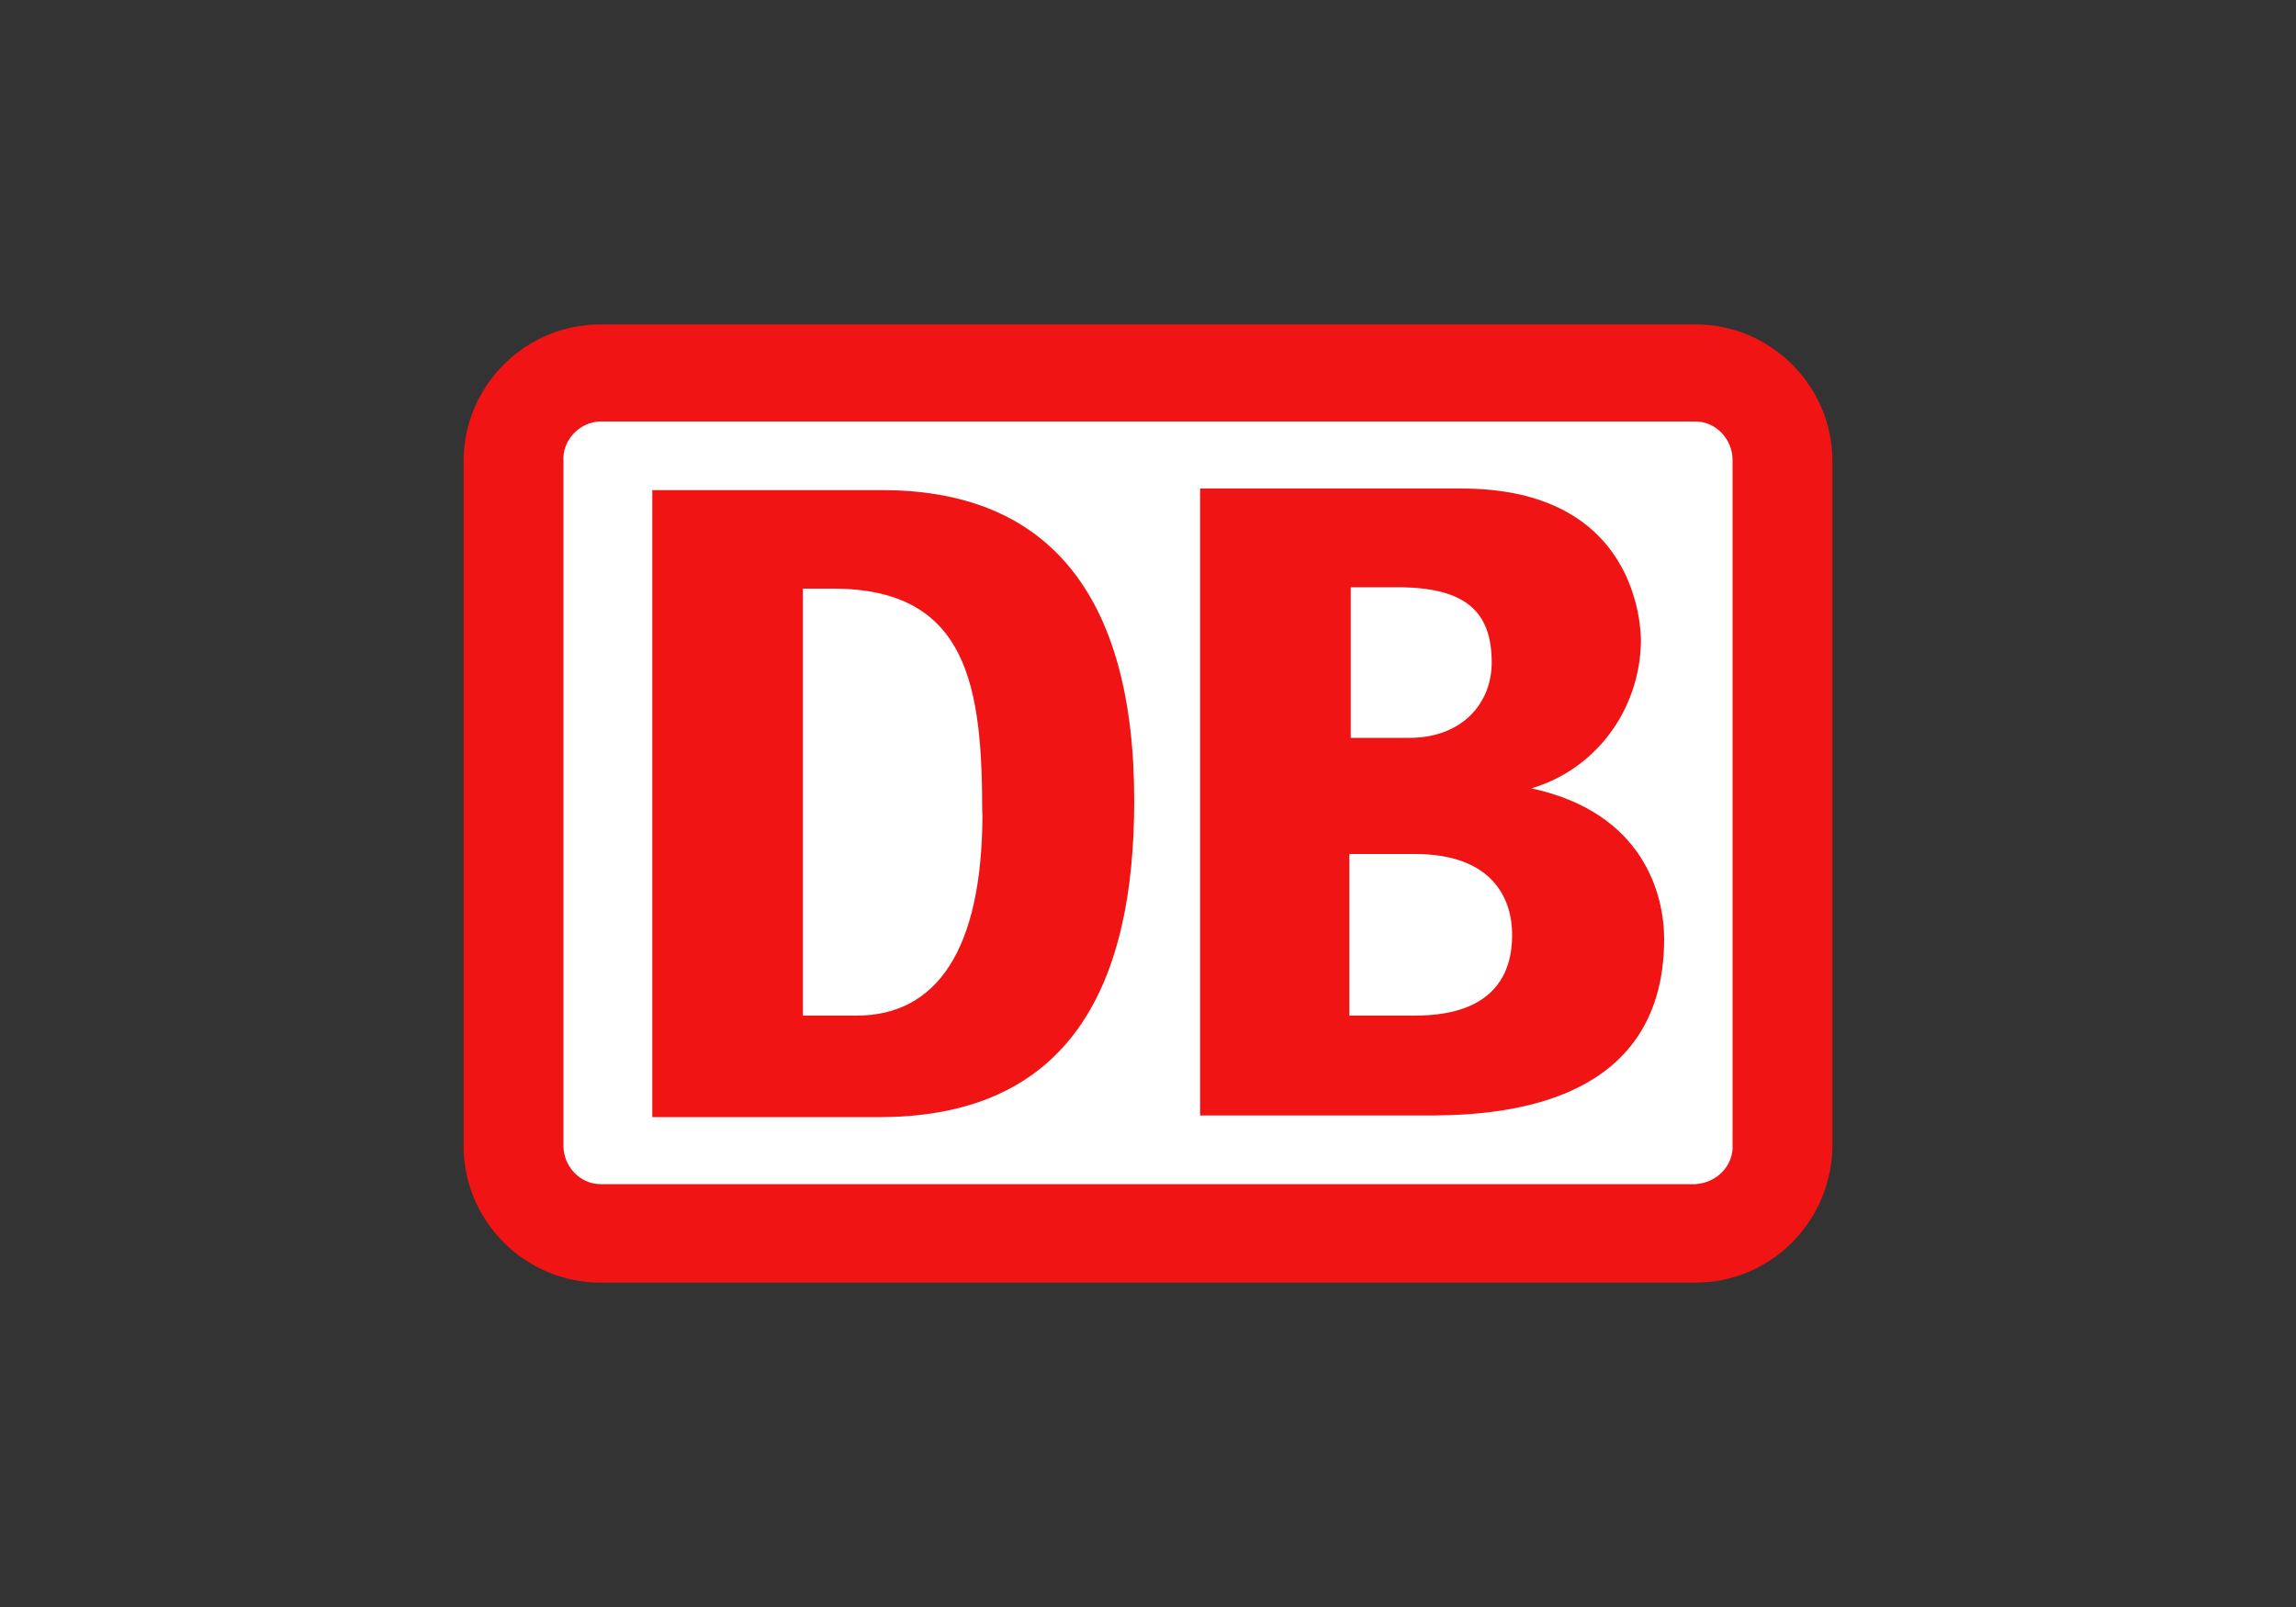
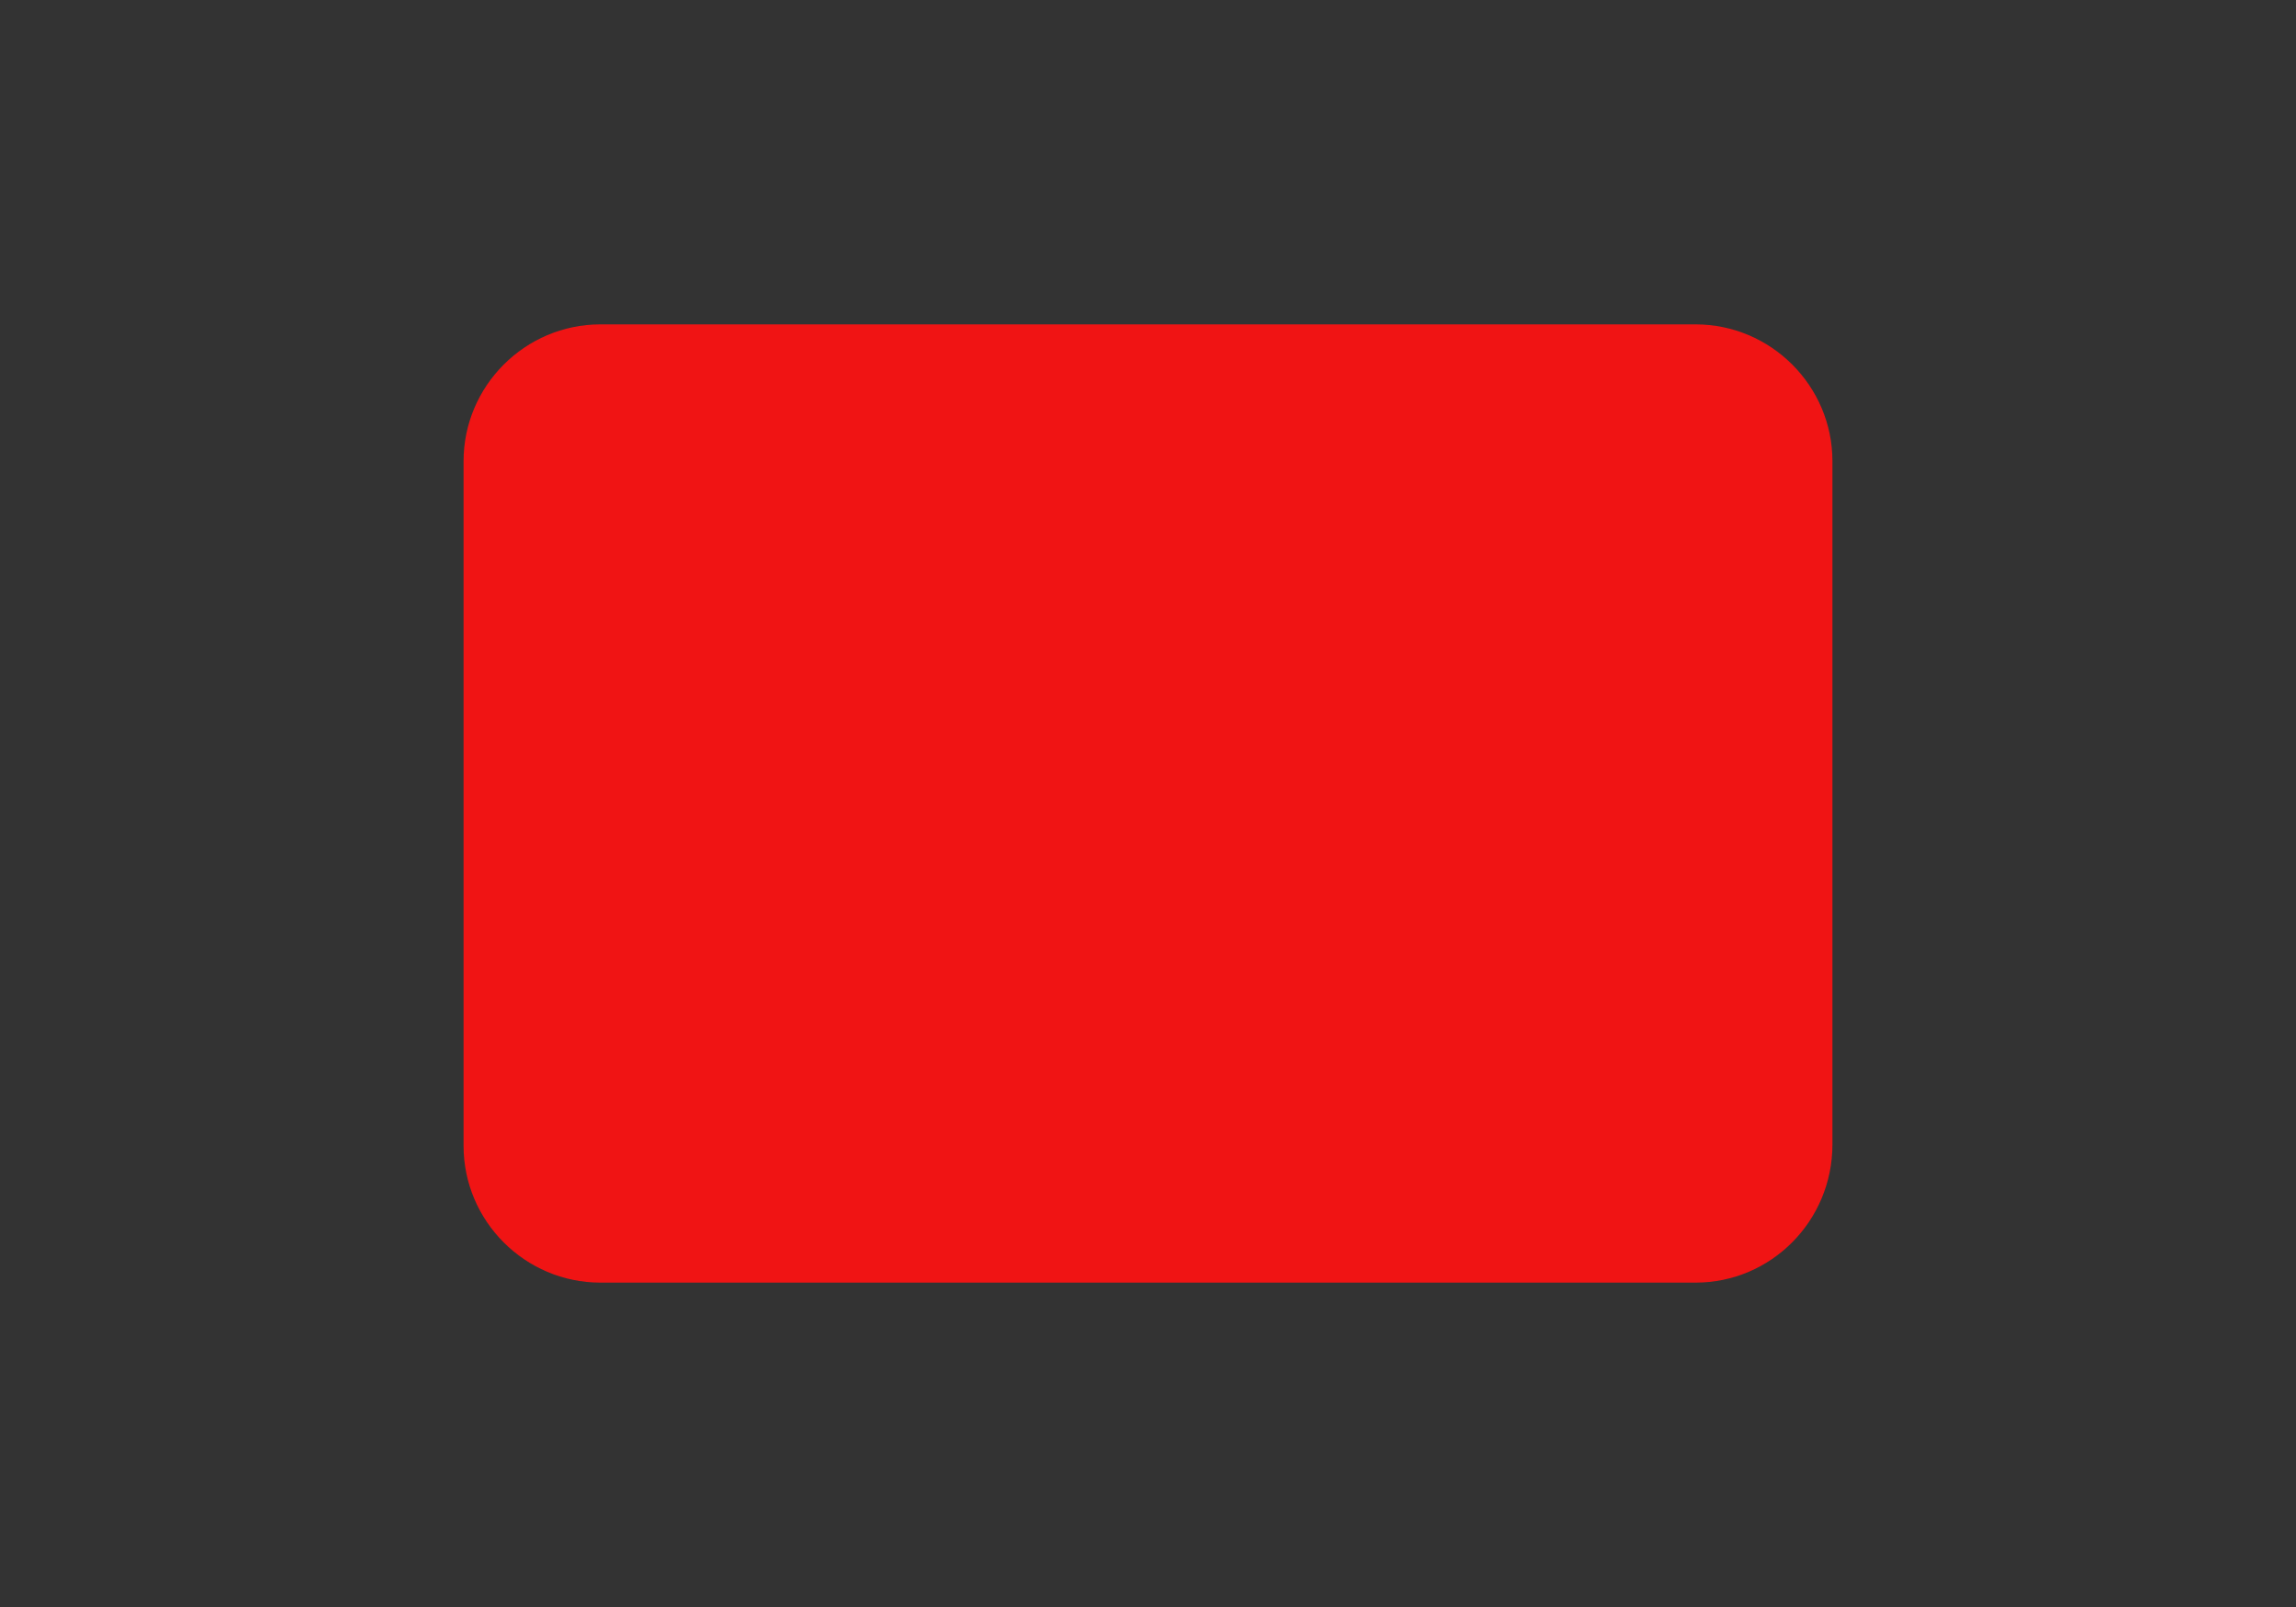
<svg xmlns="http://www.w3.org/2000/svg" id="Ebene_1" data-name="Ebene 1" viewBox="0 0 100 70" width="60" height="42">
  <rect x="0" y="0" width="100" height="70" fill="#333333" stroke="none" />
  <defs>
    <style>
      .cls-1 {
        fill: #fff;
      }

      .cls-2 {
        fill: #f01414;
      }
    </style>
  </defs>
  <path class="cls-2" d="M73.85,14.13H26.15c-3.28,0-5.96,2.68-5.96,5.96v29.82c0,3.28,2.68,5.96,5.96,5.96h47.7c3.28,0,5.96-2.68,5.96-6.02v-29.76c0-3.28-2.68-5.96-5.96-5.96Z" />
-   <path class="cls-1" d="M75.46,49.85c.06.89-.66,1.67-1.61,1.73H26.15c-.89,0-1.61-.78-1.61-1.67v-29.82c-.06-.89.66-1.67,1.55-1.73h47.76c.89,0,1.61.78,1.61,1.67v29.82Z" />
  <path class="cls-2" d="M38.43,48.66h-10.02v-27.31h10.02c7.1,0,10.97,4.41,10.97,13.54,0,7.87-2.68,13.71-10.97,13.77ZM42.78,35.42c0-5.49-.6-9.78-6.5-9.78h-1.31v18.6h2.33c3.46,0,5.49-2.8,5.49-8.83ZM66.7,34.34c2.8-.83,4.71-3.4,4.77-6.38,0-.6-.12-6.68-7.81-6.68h-11.39v27.31h9.66c2.56,0,10.55,0,10.55-7.69,0-1.85-.83-5.49-5.78-6.56ZM58.77,25.58h2.09c2.92,0,4.11,1.01,4.11,3.28,0,1.79-1.31,3.28-3.58,3.28h-2.56v-6.56h-.06ZM61.45,44.24h-2.68v-7.04h2.86c3.4,0,4.23,1.97,4.23,3.52,0,3.52-3.34,3.52-4.41,3.52Z" />
</svg>